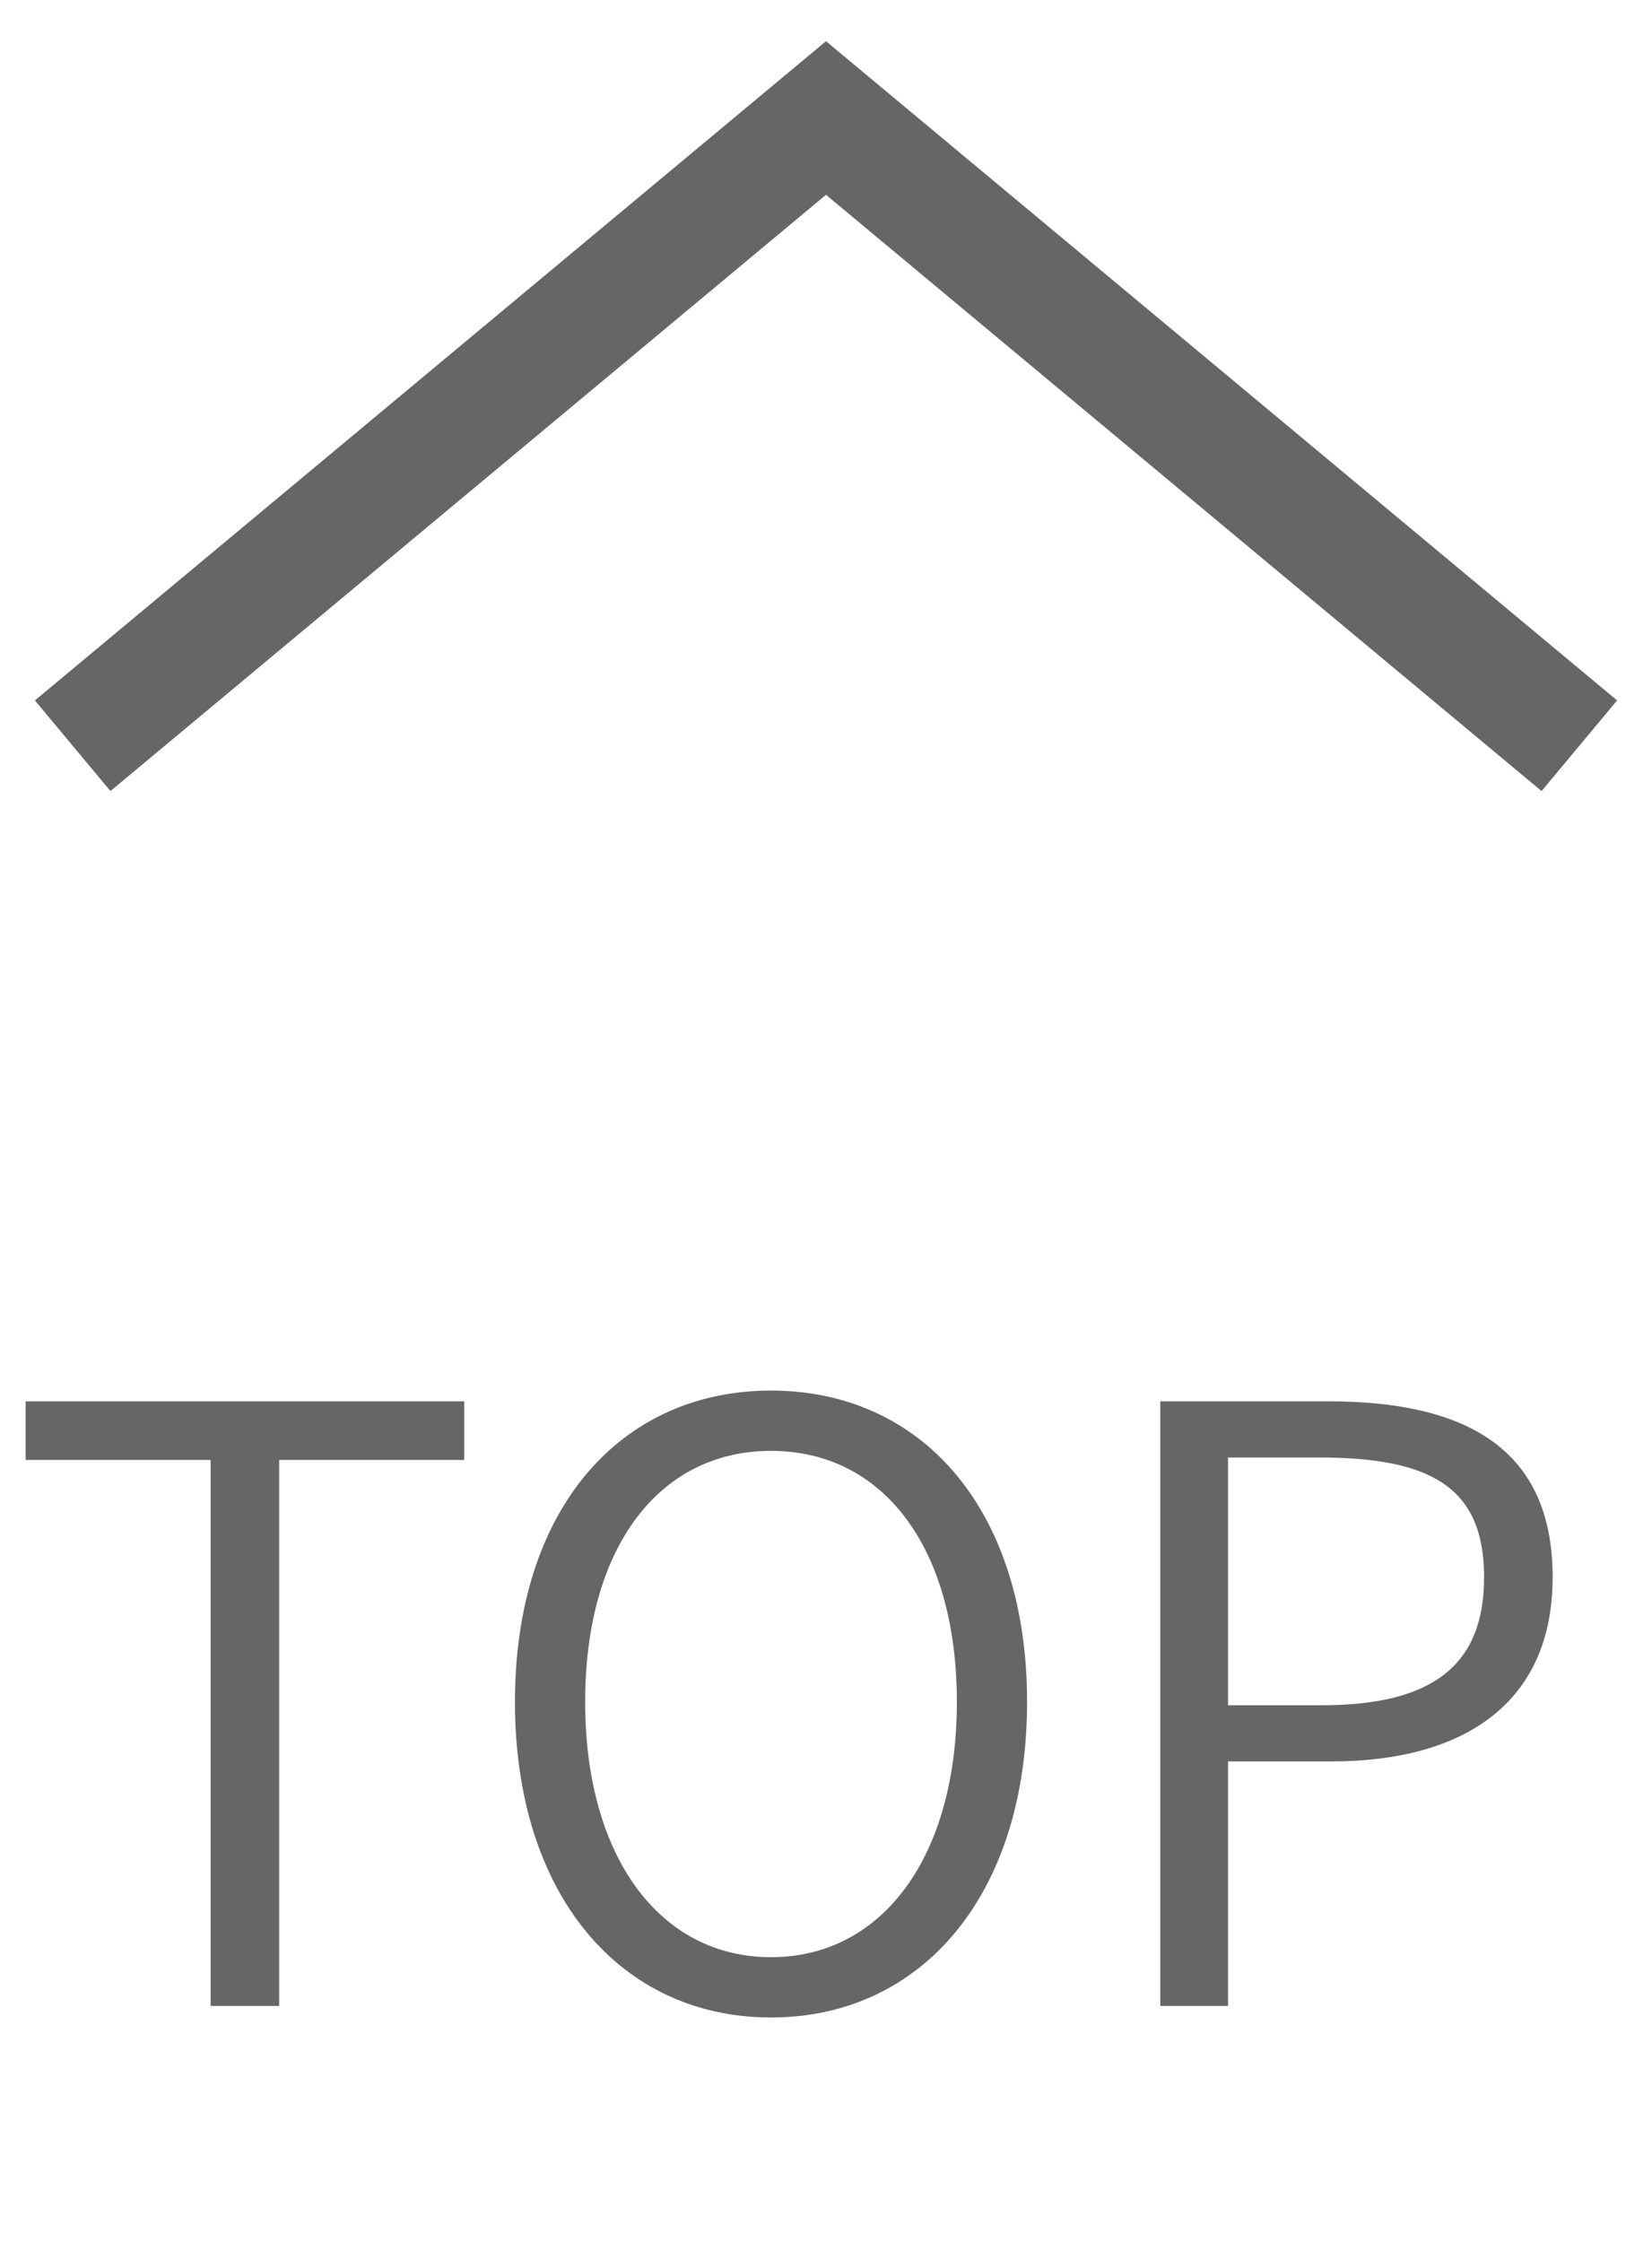
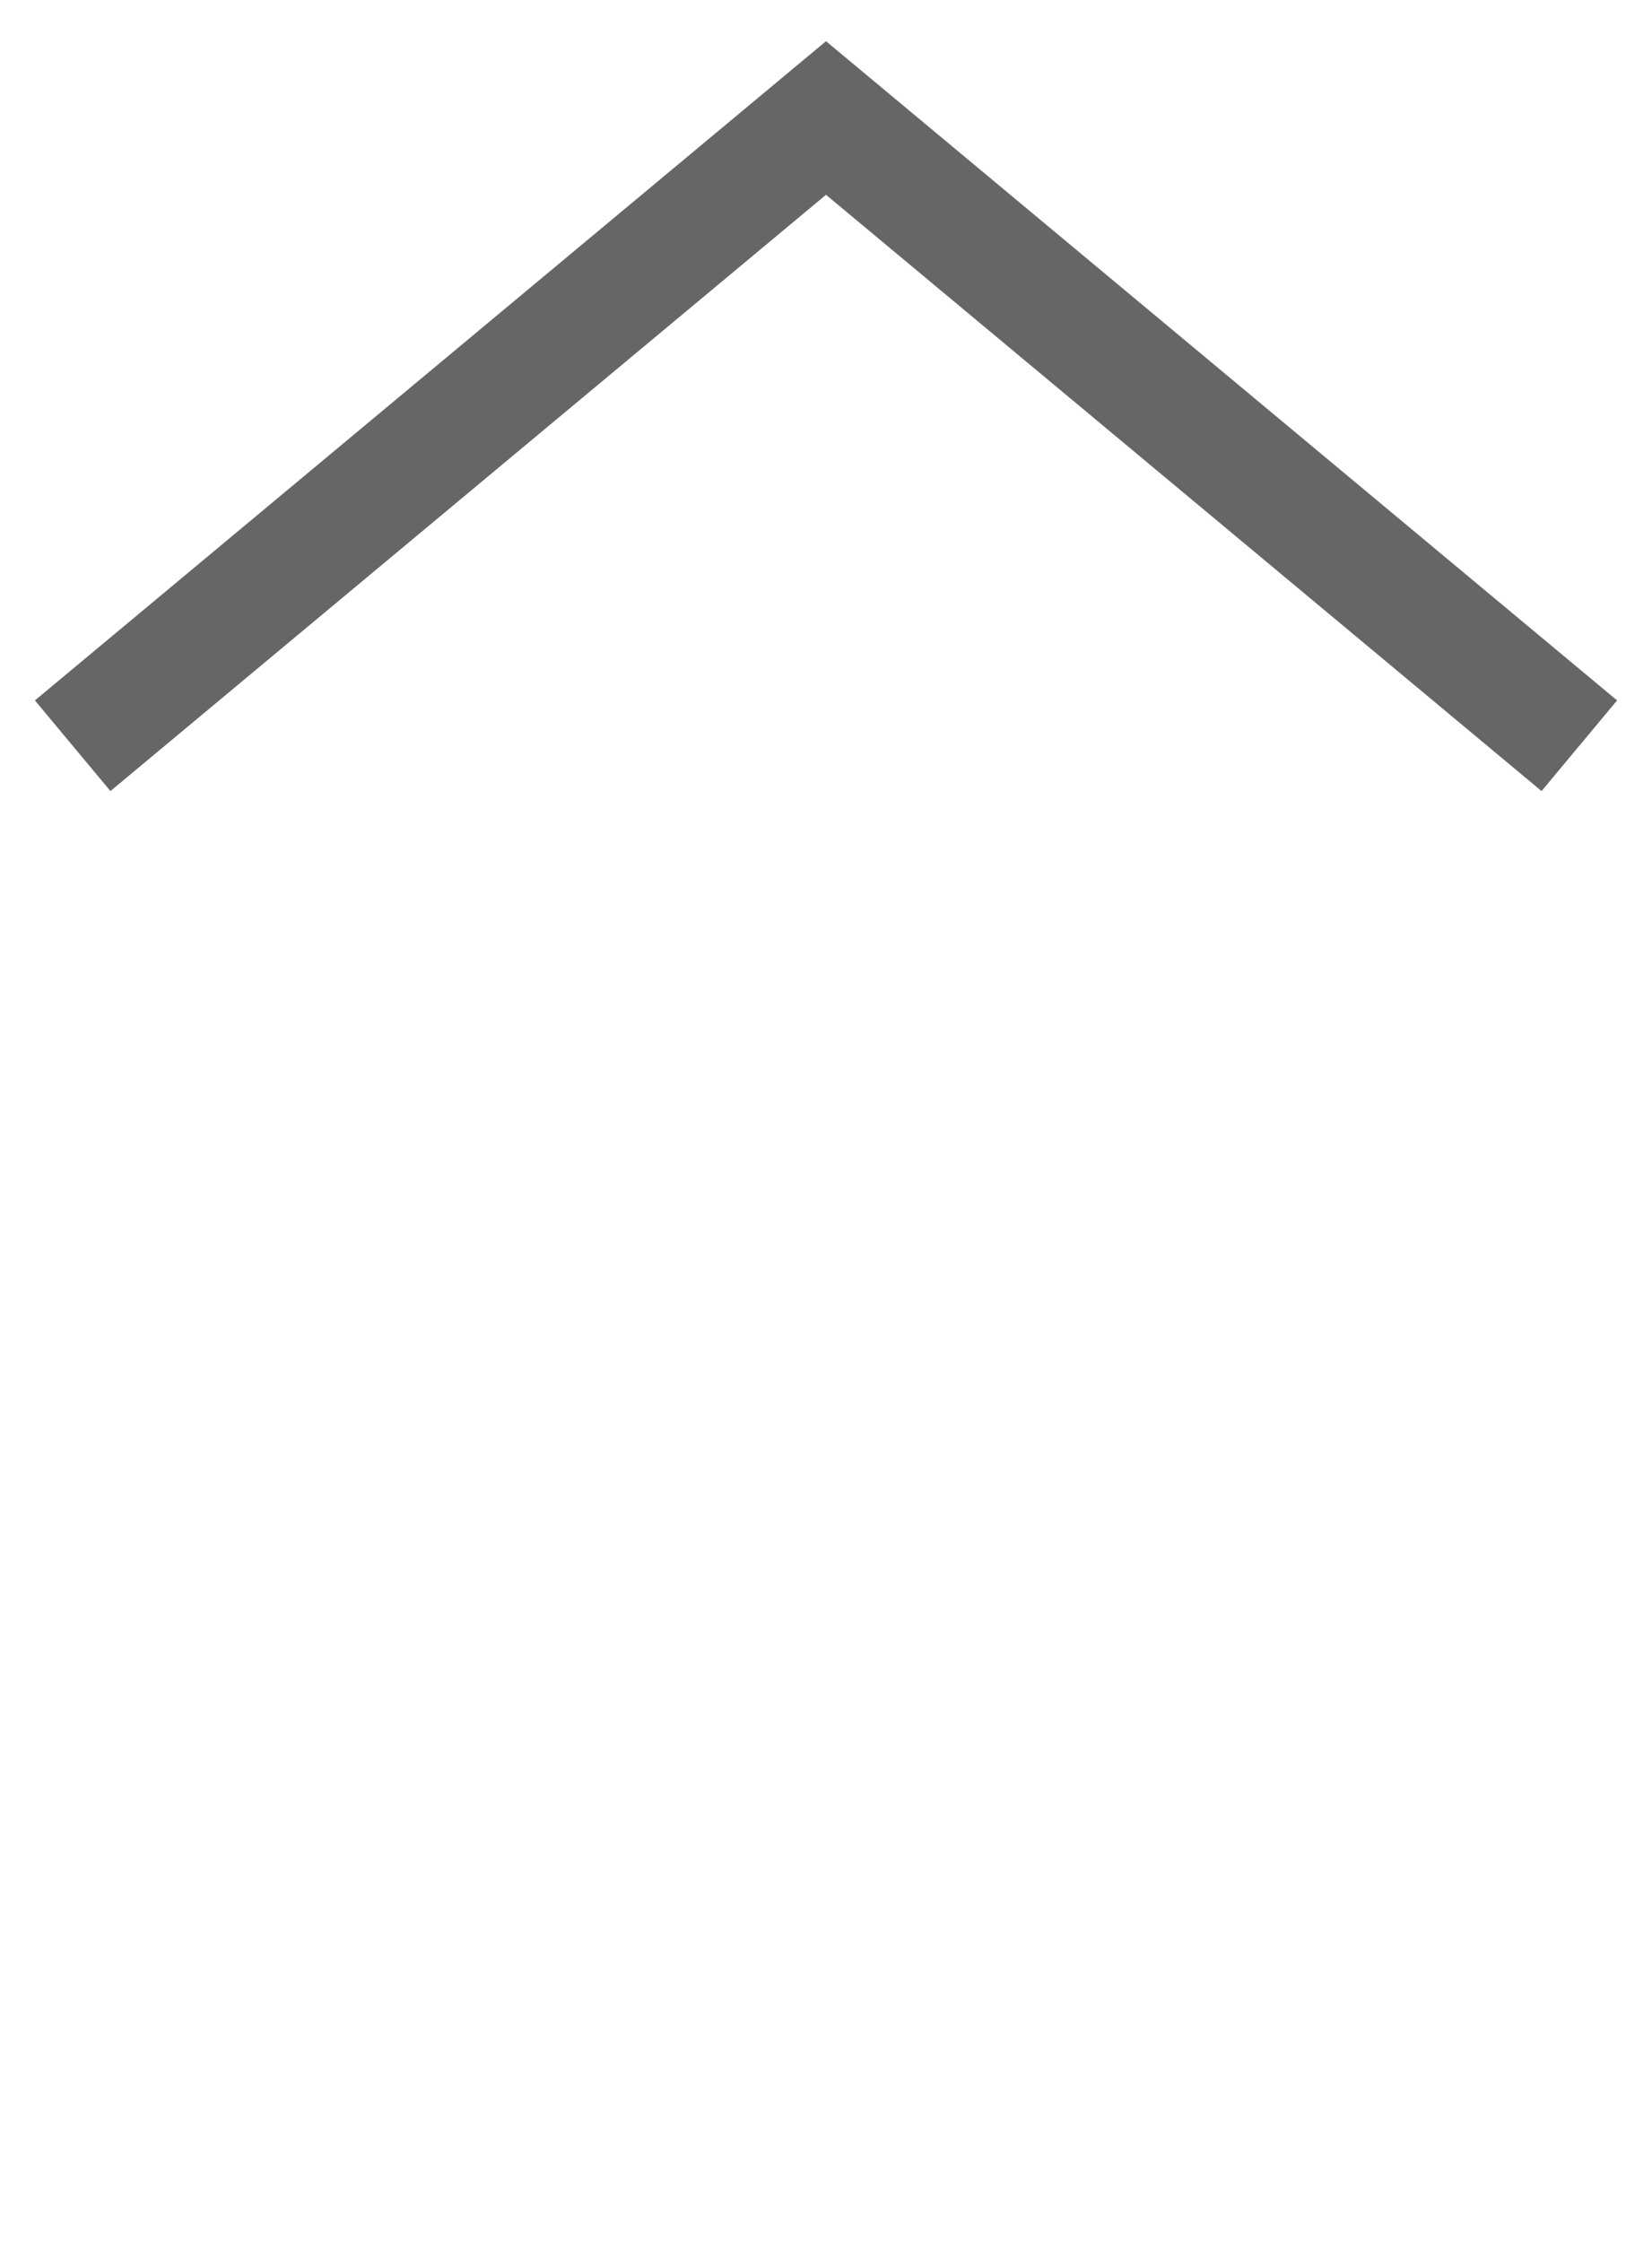
<svg xmlns="http://www.w3.org/2000/svg" width="28" height="38" viewBox="0 0 28 38" fill="none">
-   <path d="M3.57 34V24.746H0.434V23.752H7.868V24.746H4.732V34H3.57ZM13.068 34.196C10.52 34.196 8.728 32.124 8.728 28.848C8.728 25.572 10.52 23.57 13.068 23.57C15.616 23.57 17.408 25.572 17.408 28.848C17.408 32.124 15.616 34.196 13.068 34.196ZM13.068 33.174C14.958 33.174 16.218 31.466 16.218 28.848C16.218 26.216 14.958 24.592 13.068 24.592C11.178 24.592 9.918 26.216 9.918 28.848C9.918 31.466 11.178 33.174 13.068 33.174ZM19.666 34V23.752H22.508C24.804 23.752 26.316 24.522 26.316 26.734C26.316 28.862 24.818 29.856 22.564 29.856H20.814V34H19.666ZM20.814 28.904H22.396C24.258 28.904 25.154 28.246 25.154 26.734C25.154 25.18 24.216 24.704 22.34 24.704H20.814V28.904Z" fill="#666666" />
  <path d="M26 12L14 2L2 12" stroke="#666666" stroke-width="2" stroke-linecap="square" />
</svg>